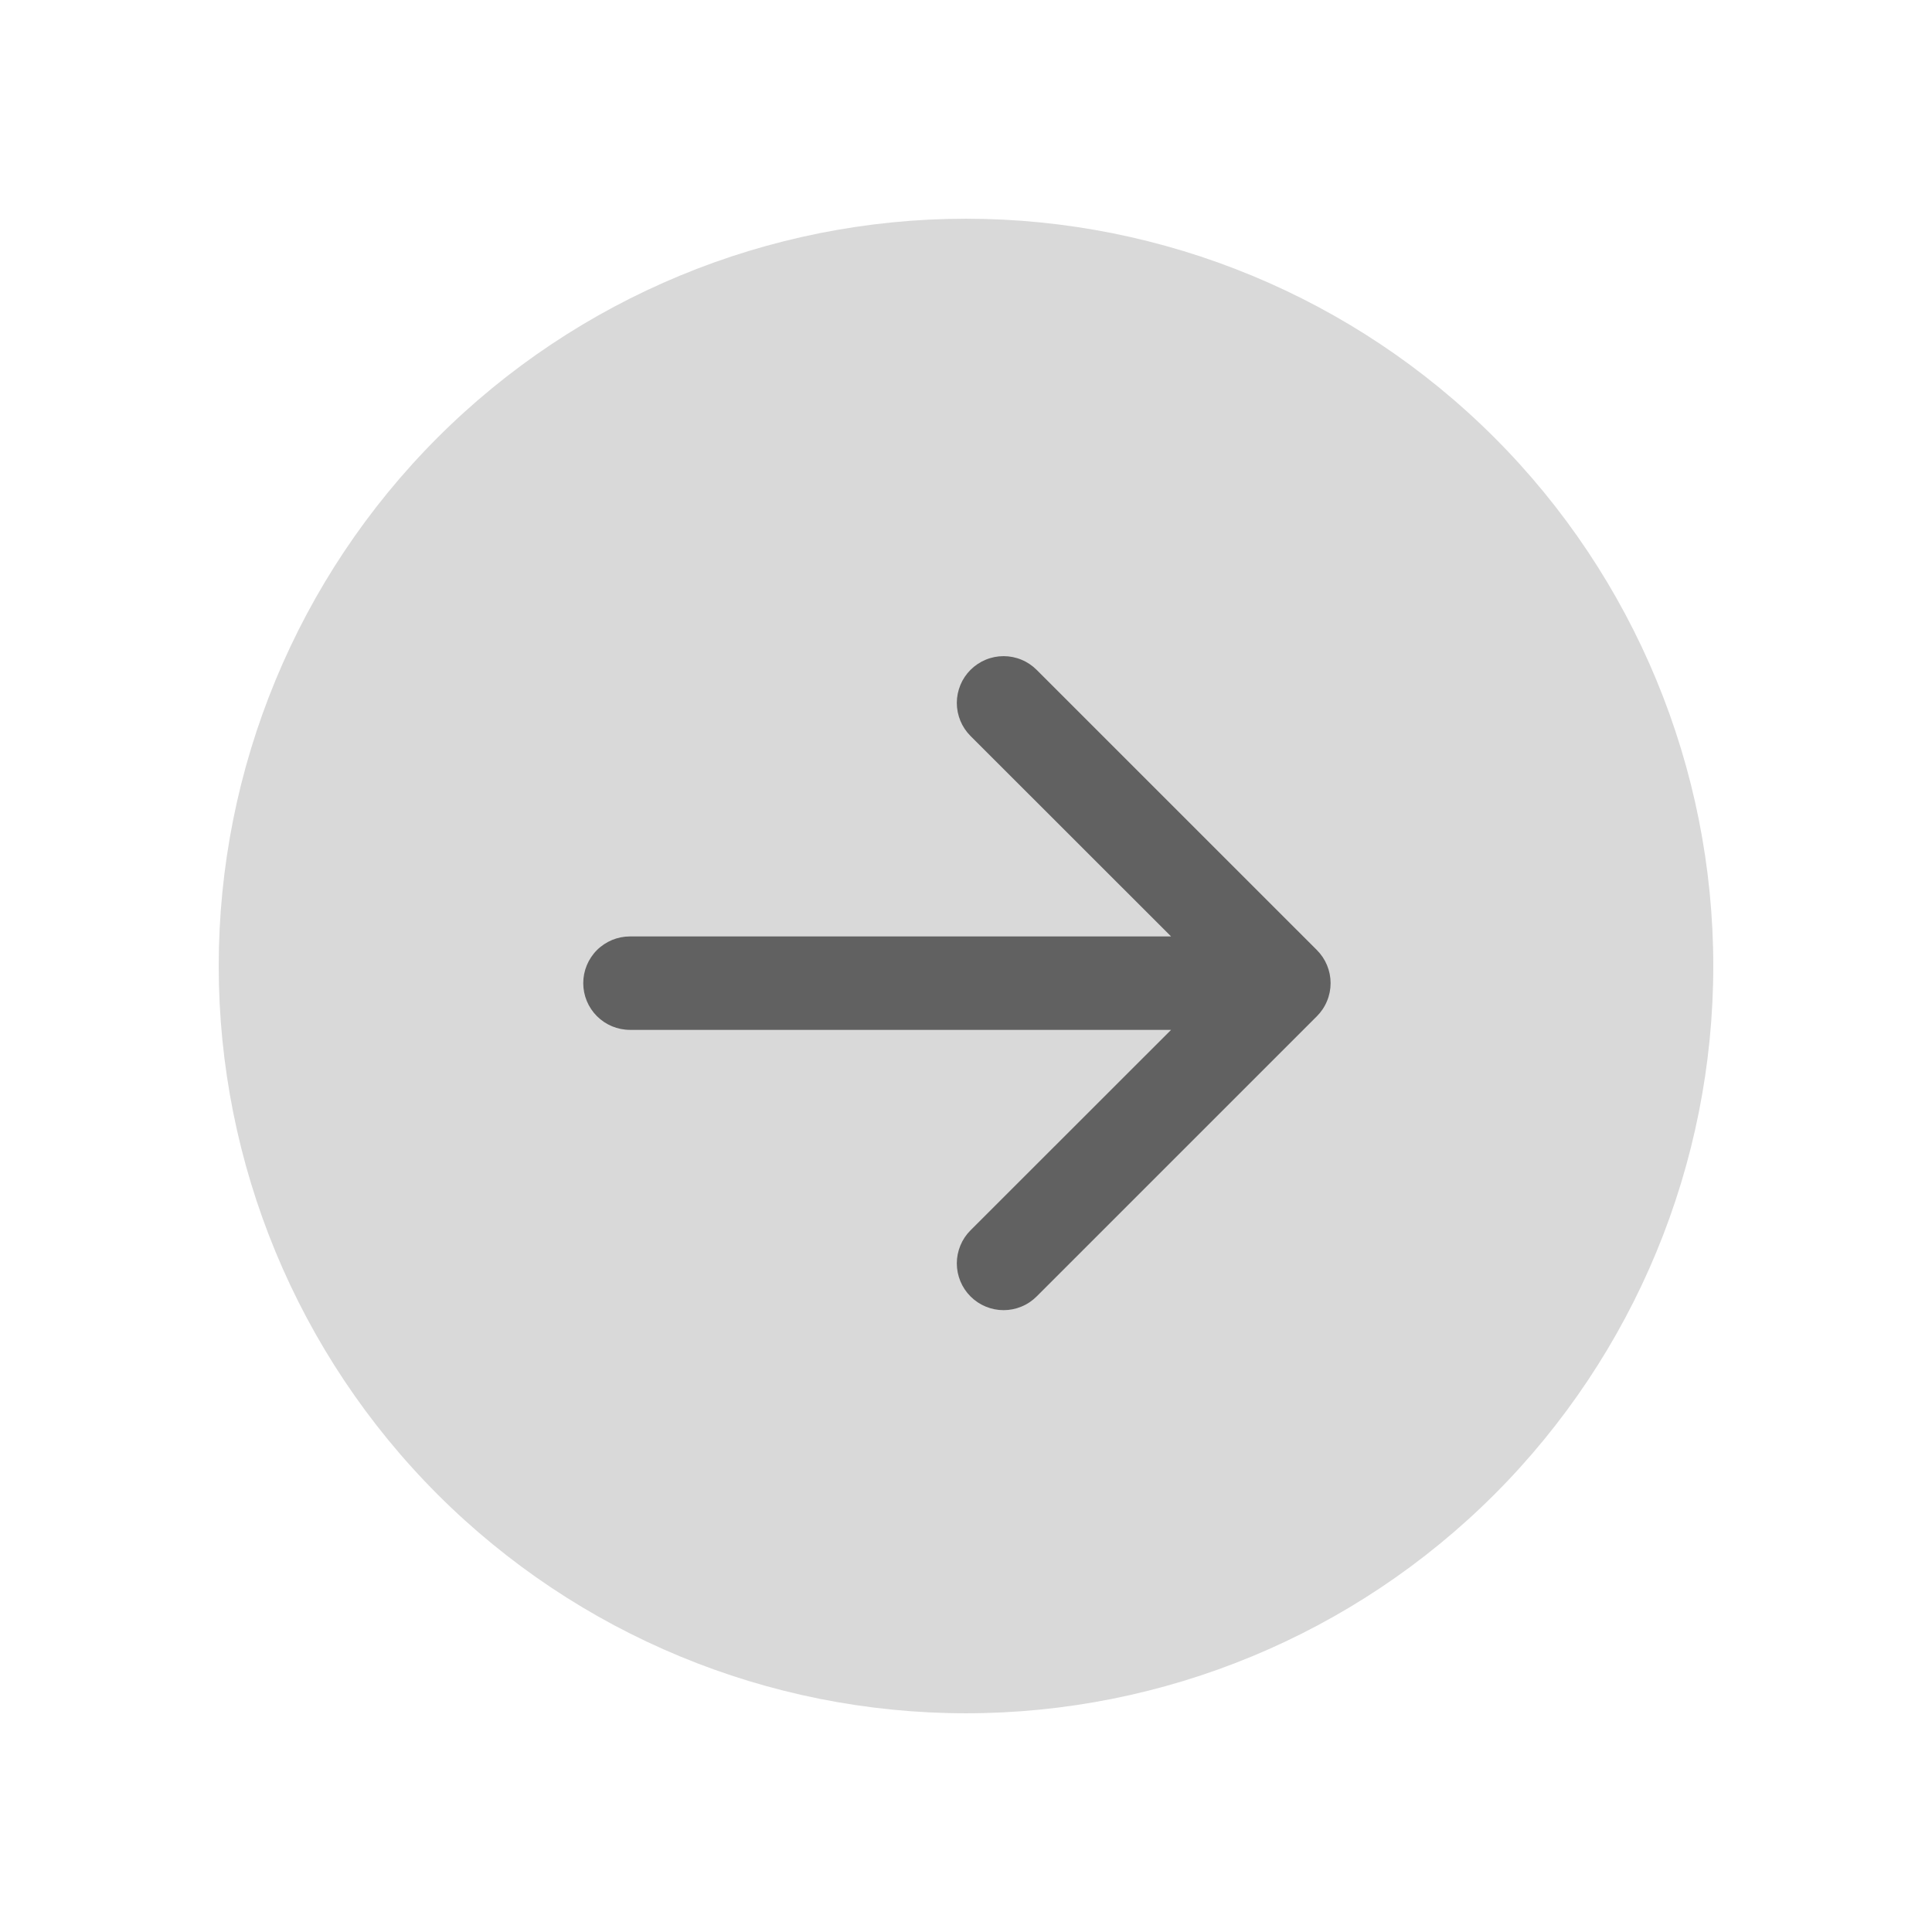
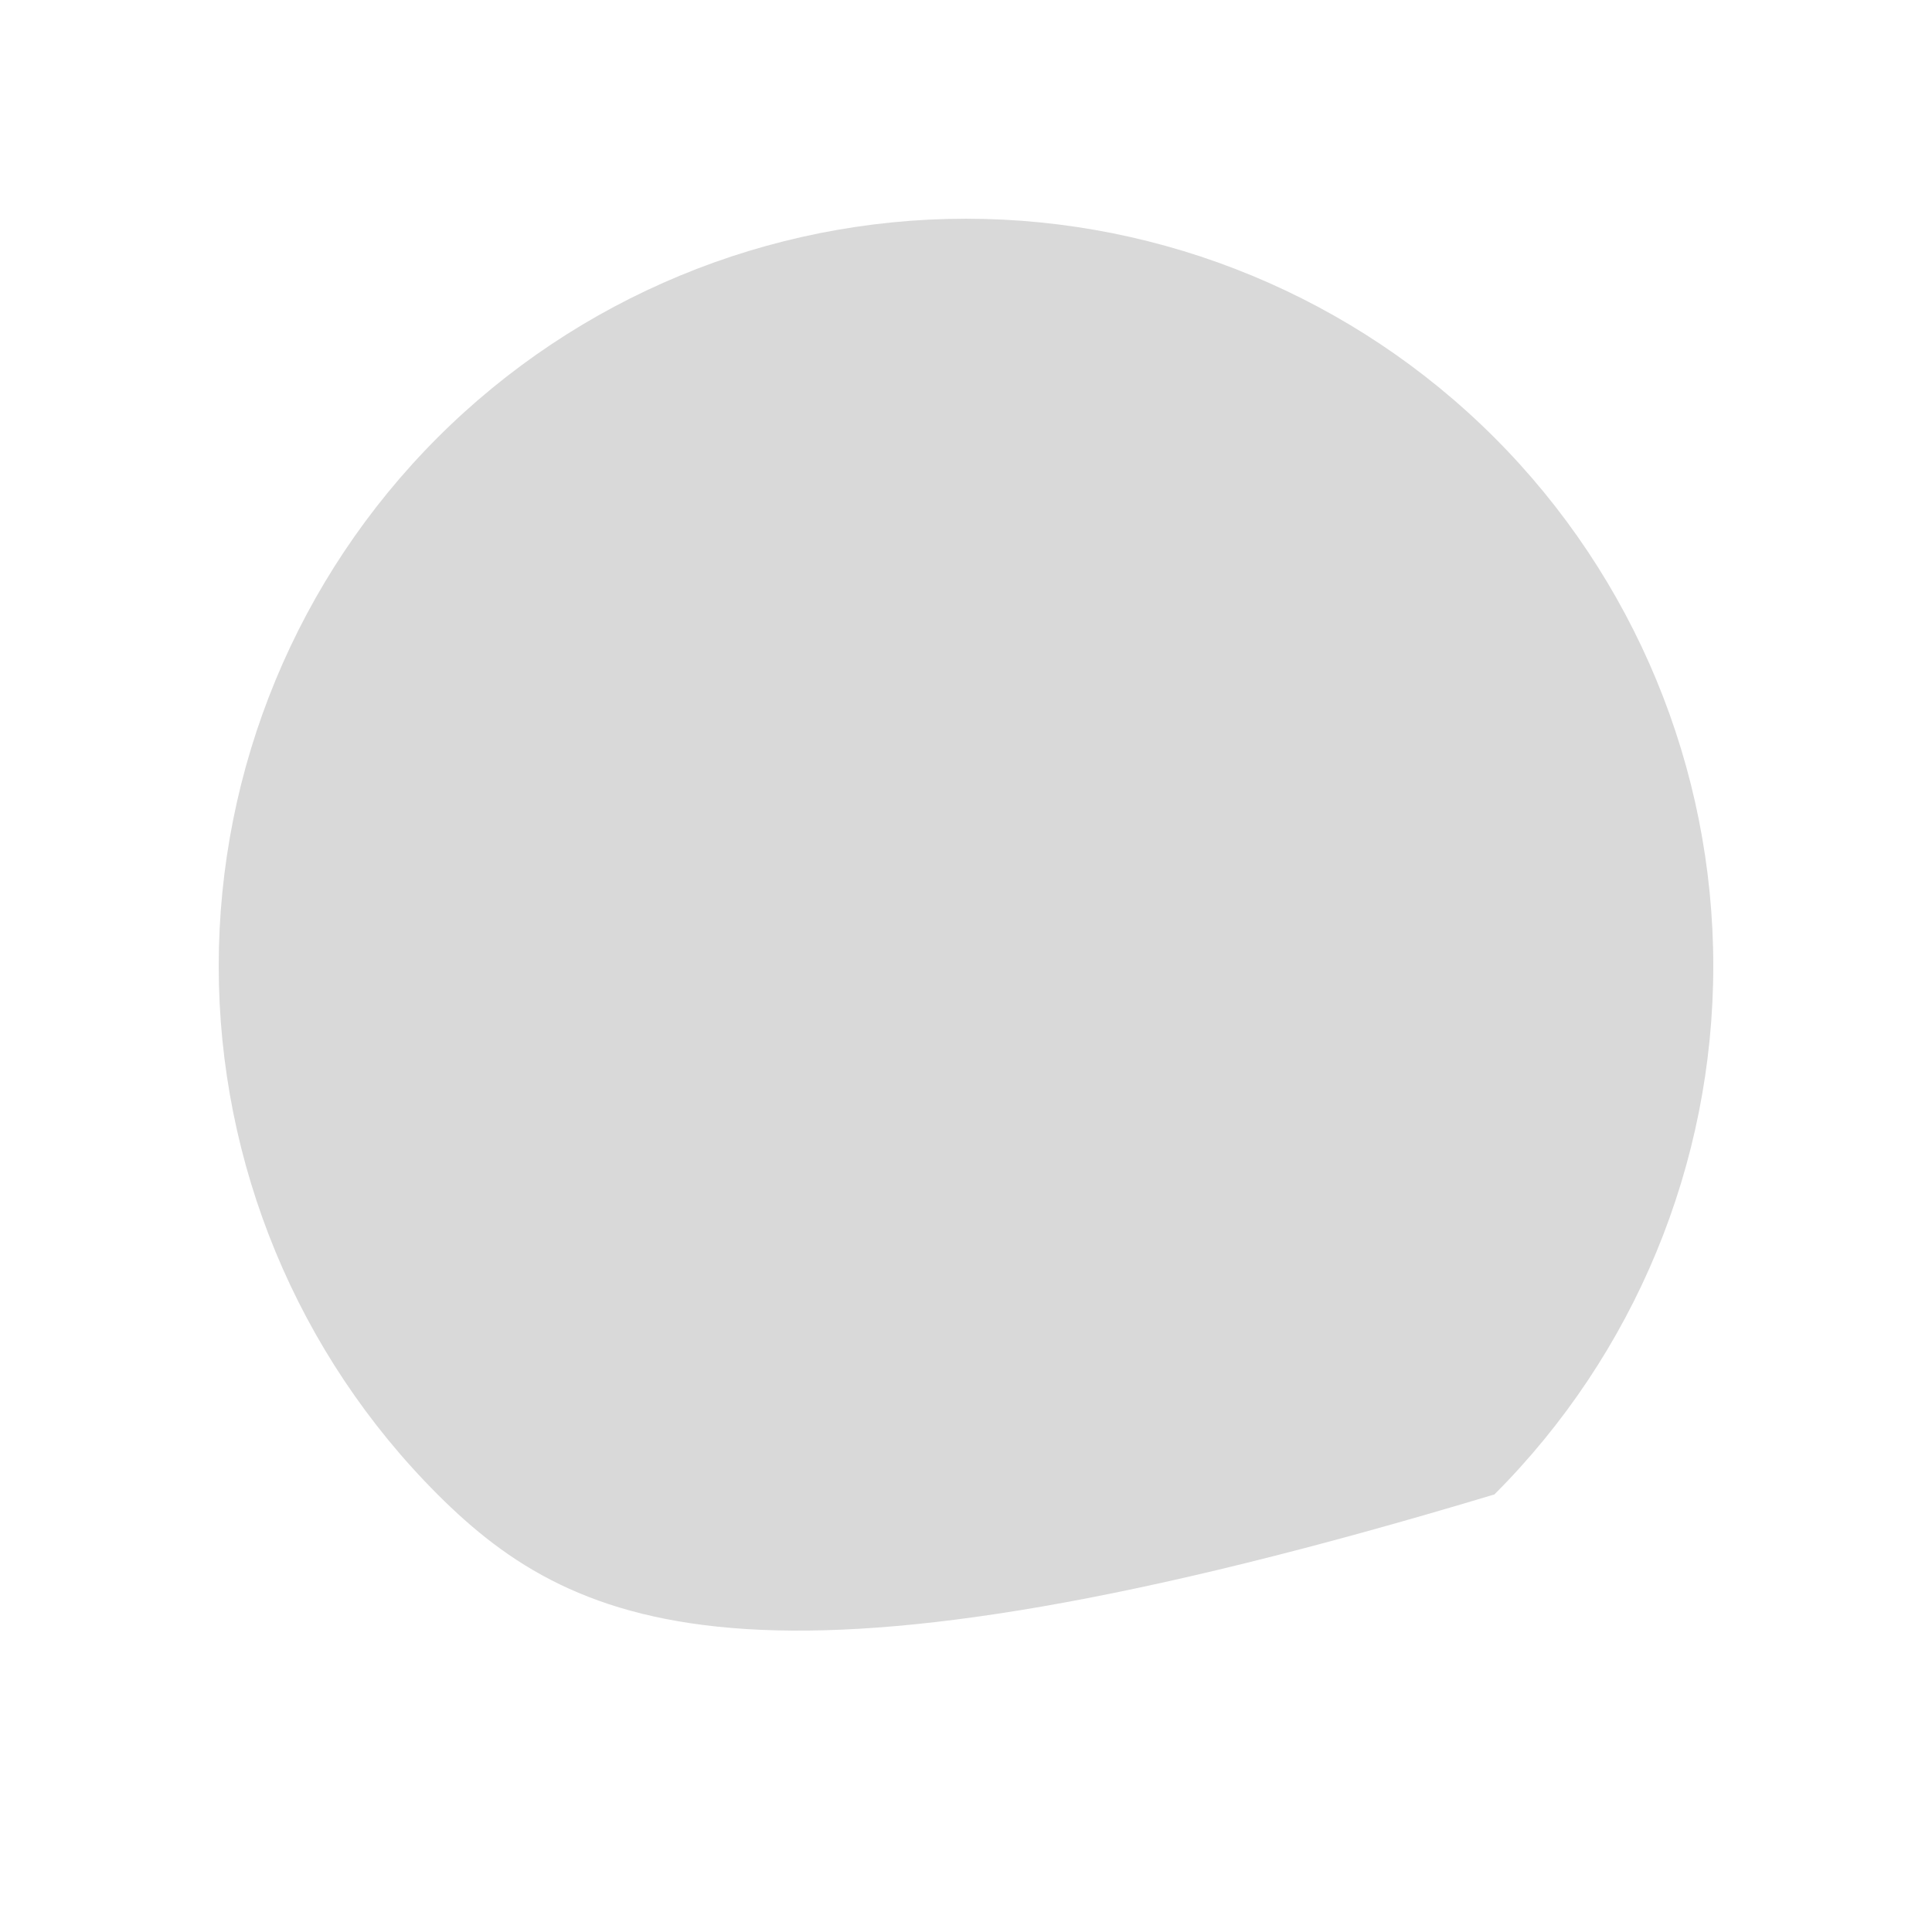
<svg xmlns="http://www.w3.org/2000/svg" width="53" height="53" viewBox="0 0 53 53" fill="none">
  <g filter="url(#filter0_d_414_1998)">
-     <path d="M24.5 4C29.937 4 35.151 6.16 38.996 10.004C42.84 13.849 45 19.063 45 24.5C45 29.937 42.84 35.151 38.996 38.996C35.151 42.84 29.937 45 24.5 45C19.063 45 13.849 42.84 10.004 38.996C6.16 35.151 4 29.937 4 24.5C4 19.063 6.16 13.849 10.004 10.004C13.849 6.16 19.063 4 24.5 4Z" fill="#D9D9D9" />
-     <path d="M15.281 23.689C14.941 23.689 14.616 23.824 14.375 24.064C14.135 24.305 14 24.631 14 24.97C14 25.31 14.135 25.636 14.375 25.876C14.616 26.117 14.941 26.252 15.281 26.252H30.126L24.624 31.751C24.505 31.87 24.41 32.011 24.346 32.167C24.282 32.323 24.248 32.489 24.248 32.658C24.248 32.826 24.282 32.993 24.346 33.149C24.41 33.304 24.505 33.446 24.624 33.565C24.743 33.684 24.885 33.779 25.04 33.843C25.196 33.908 25.363 33.941 25.531 33.941C25.7 33.941 25.866 33.908 26.022 33.843C26.178 33.779 26.319 33.684 26.438 33.565L34.126 25.878C34.245 25.759 34.34 25.617 34.404 25.461C34.469 25.306 34.502 25.139 34.502 24.97C34.502 24.802 34.469 24.635 34.404 24.479C34.34 24.324 34.245 24.182 34.126 24.063L26.438 16.376C26.319 16.257 26.178 16.162 26.022 16.098C25.866 16.033 25.7 16 25.531 16C25.363 16 25.196 16.033 25.04 16.098C24.885 16.162 24.743 16.257 24.624 16.376C24.505 16.495 24.41 16.636 24.346 16.792C24.282 16.948 24.248 17.114 24.248 17.283C24.248 17.451 24.282 17.618 24.346 17.774C24.41 17.929 24.505 18.071 24.624 18.19L30.126 23.689H15.281Z" fill="#616161" />
+     <path d="M24.5 4C29.937 4 35.151 6.16 38.996 10.004C42.84 13.849 45 19.063 45 24.5C45 29.937 42.84 35.151 38.996 38.996C19.063 45 13.849 42.84 10.004 38.996C6.16 35.151 4 29.937 4 24.5C4 19.063 6.16 13.849 10.004 10.004C13.849 6.16 19.063 4 24.5 4Z" fill="#D9D9D9" />
  </g>
  <defs>
    <filter id="filter0_d_414_1998" x="0" y="0" width="53" height="53" filterUnits="userSpaceOnUse" color-interpolation-filters="sRGB">
      <feFlood flood-opacity="0" result="BackgroundImageFix" />
      <feColorMatrix in="SourceAlpha" type="matrix" values="0 0 0 0 0 0 0 0 0 0 0 0 0 0 0 0 0 0 127 0" result="hardAlpha" />
      <feOffset dx="2" dy="2" />
      <feGaussianBlur stdDeviation="3" />
      <feComposite in2="hardAlpha" operator="out" />
      <feColorMatrix type="matrix" values="0 0 0 0 0 0 0 0 0 0 0 0 0 0 0 0 0 0 0.16 0" />
      <feBlend mode="normal" in2="BackgroundImageFix" result="effect1_dropShadow_414_1998" />
      <feBlend mode="normal" in="SourceGraphic" in2="effect1_dropShadow_414_1998" result="shape" />
    </filter>
  </defs>
</svg>